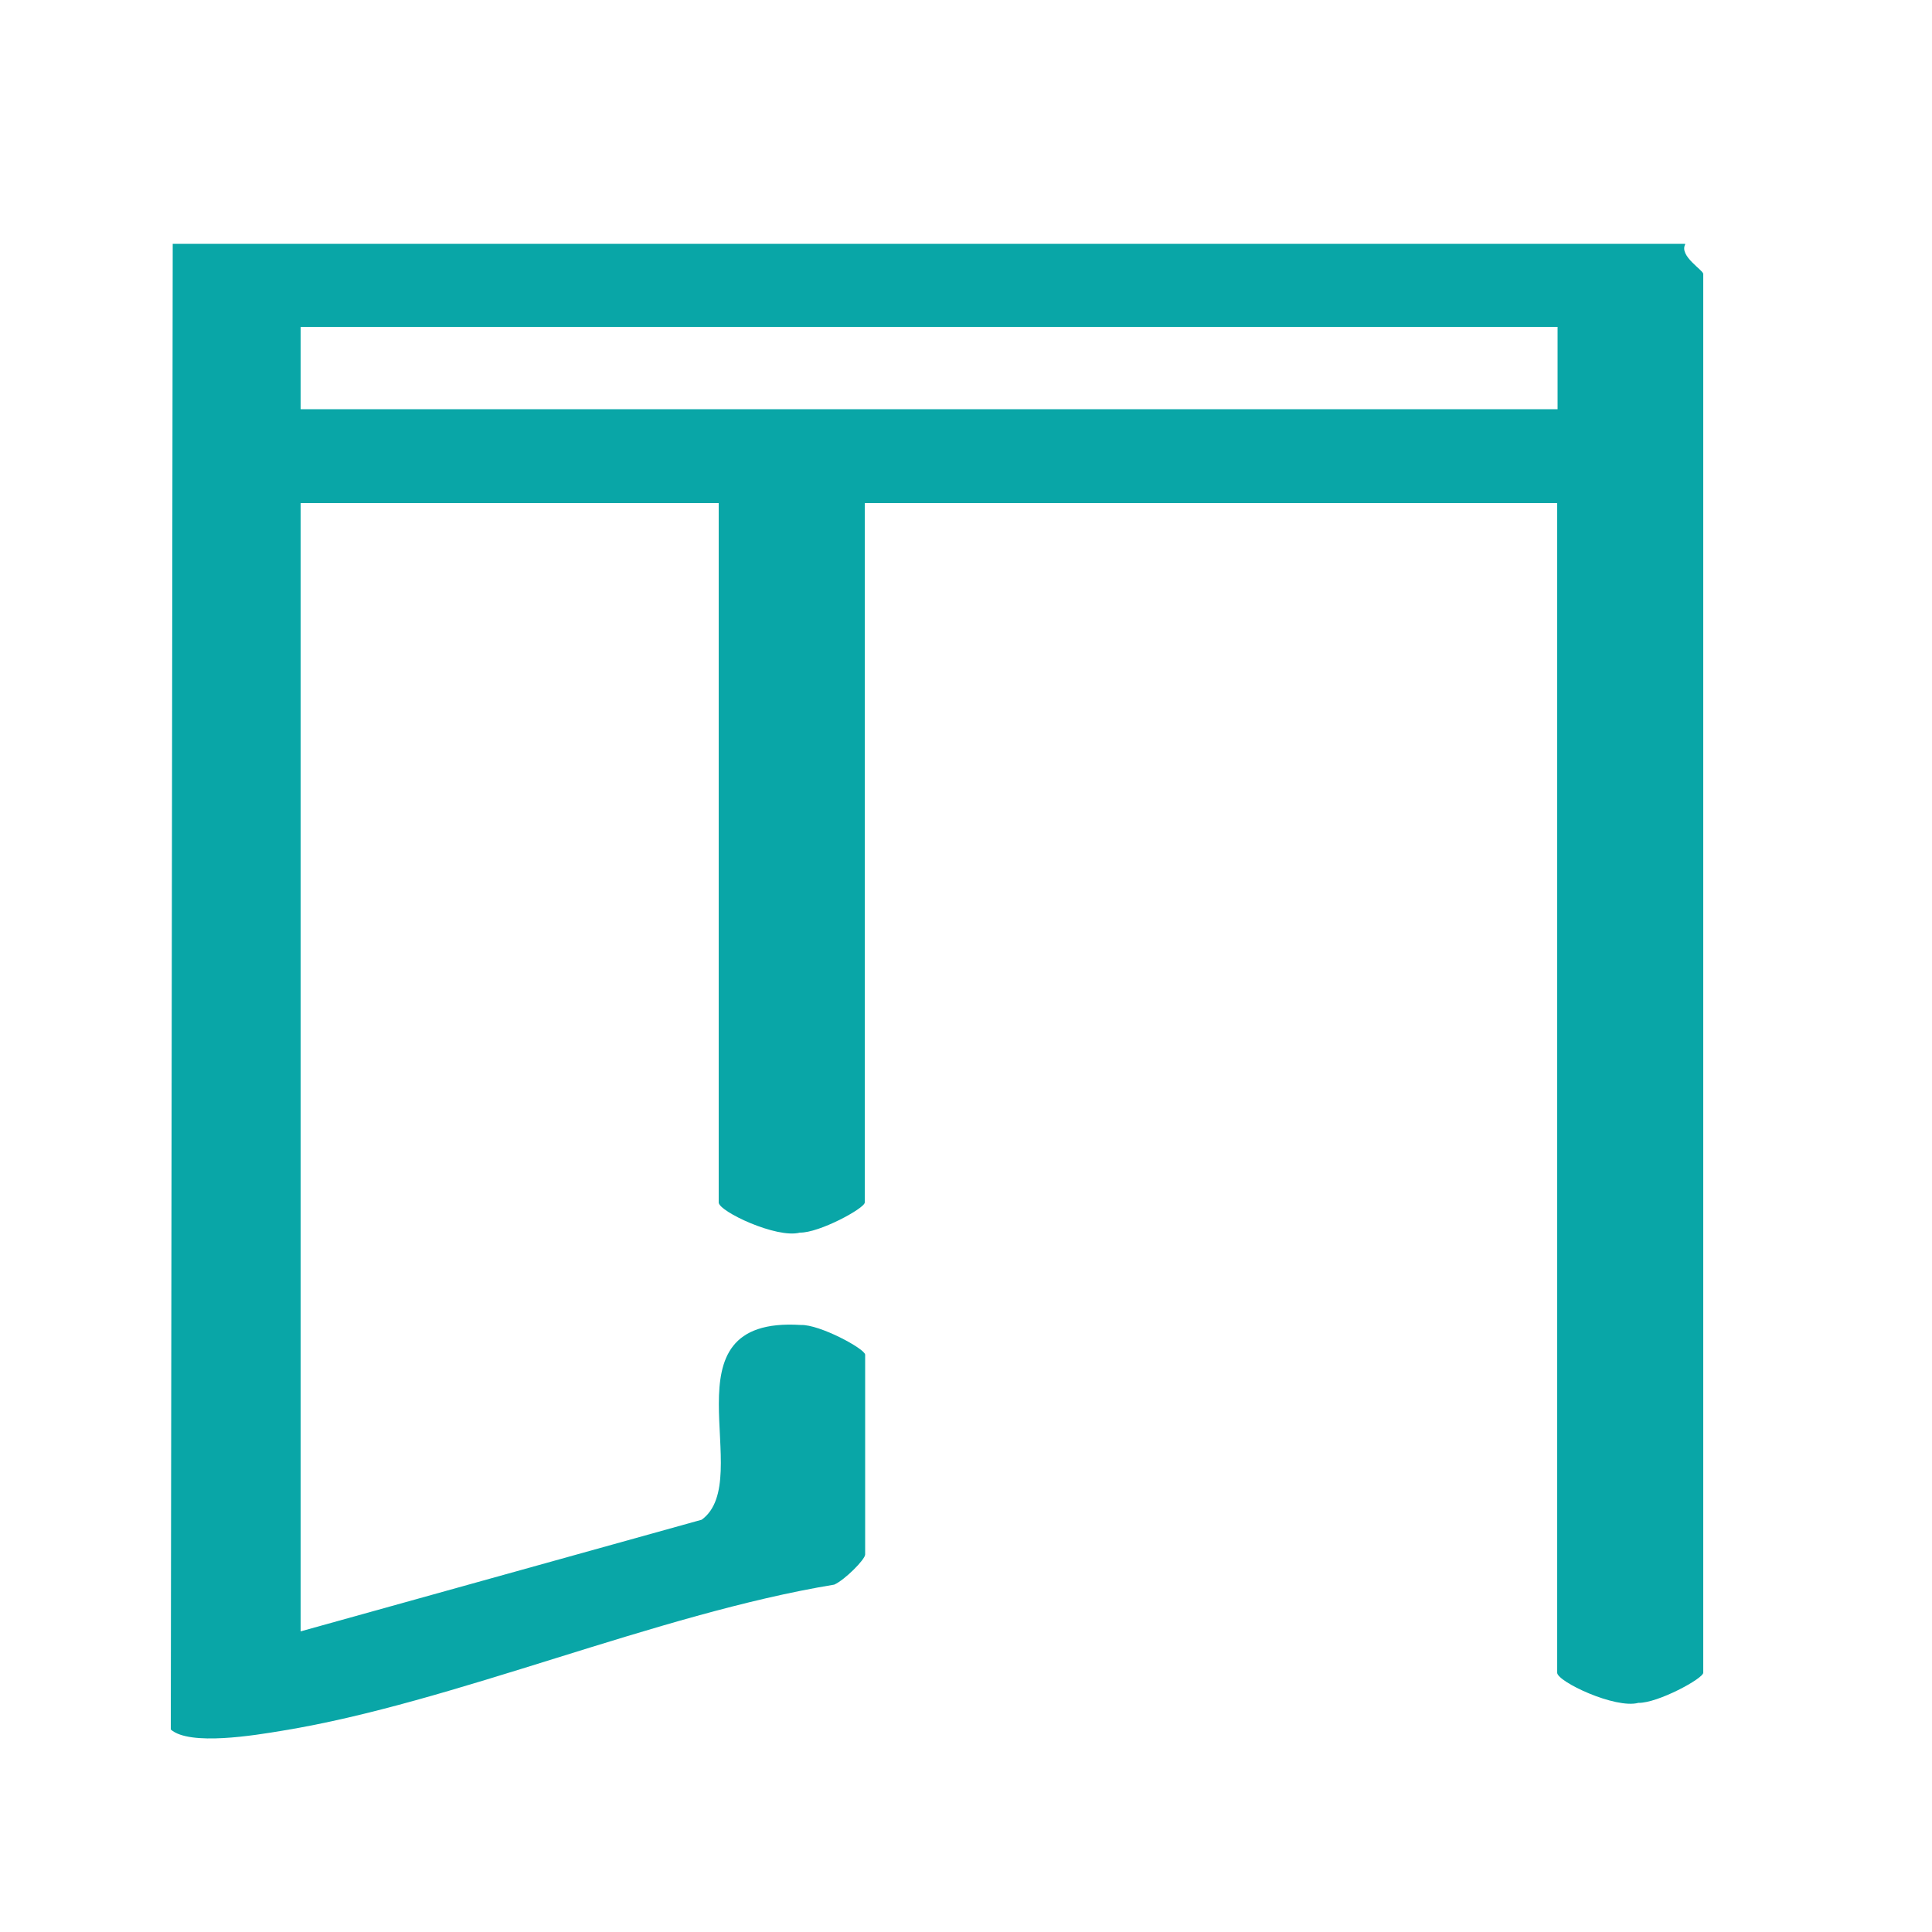
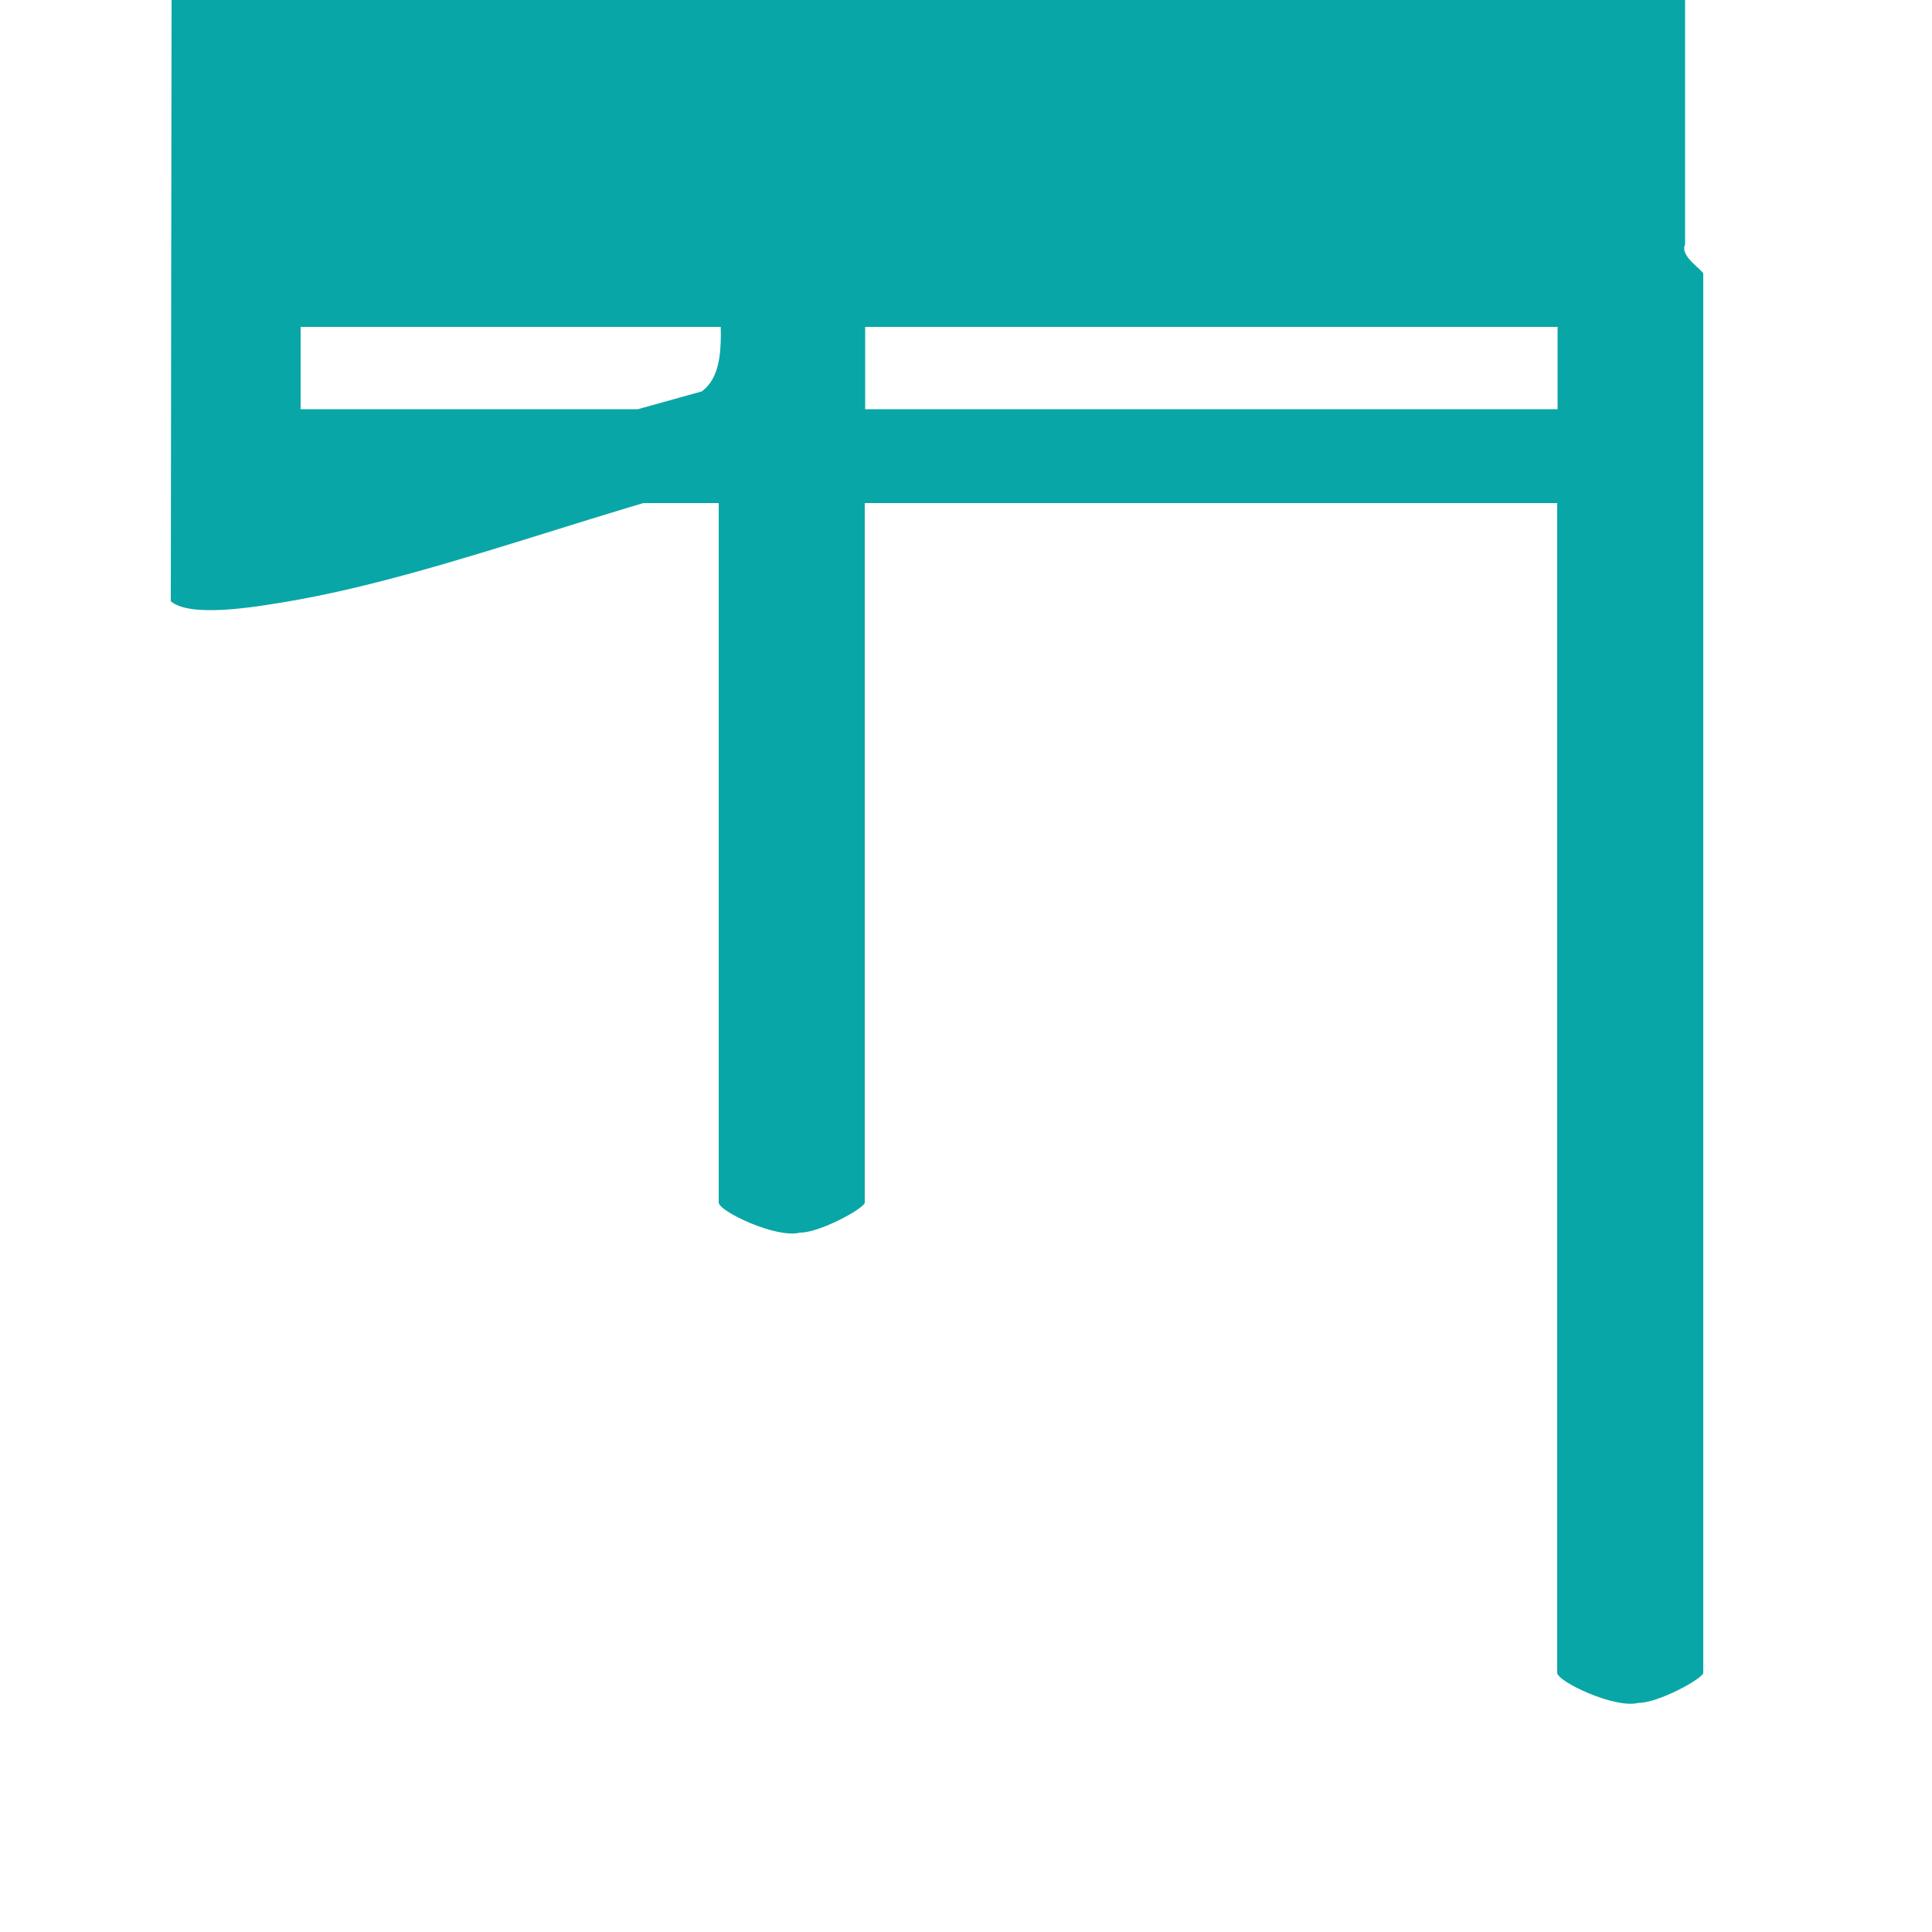
<svg xmlns="http://www.w3.org/2000/svg" id="Layer_1" viewBox="0 0 50 50">
  <defs>
    <style> .cls-1 { fill: #09a6a7; } </style>
  </defs>
-   <path class="cls-1" d="M43.61,6.33c-.15.3.47.66.47.76v36.2c0,.15-1.18.79-1.68.78-.6.16-2.1-.55-2.1-.78V13.02h-17.92v18.1c0,.15-1.18.79-1.68.78-.6.16-2.1-.55-2.1-.78V13.02H7.78v29.2l10.38-2.89c1.44-1.05-1.11-5.27,2.56-5.04.49-.02,1.67.62,1.67.77v5.17c0,.13-.53.66-.8.78-4.61.76-9.86,3.06-14.28,3.78-.72.12-2.4.4-2.89-.03l.05-38.45h39.14ZM40.31,8.46H7.78v2.13h32.53v-2.13Z" />
+   <path class="cls-1" d="M43.61,6.33c-.15.3.47.66.47.76v36.2c0,.15-1.18.79-1.68.78-.6.16-2.1-.55-2.1-.78V13.02h-17.92v18.1c0,.15-1.18.79-1.68.78-.6.16-2.1-.55-2.1-.78V13.02H7.78l10.38-2.89c1.44-1.05-1.11-5.27,2.56-5.04.49-.02,1.67.62,1.67.77v5.17c0,.13-.53.66-.8.78-4.61.76-9.86,3.06-14.28,3.78-.72.12-2.4.4-2.89-.03l.05-38.45h39.14ZM40.31,8.46H7.78v2.13h32.53v-2.13Z" />
</svg>